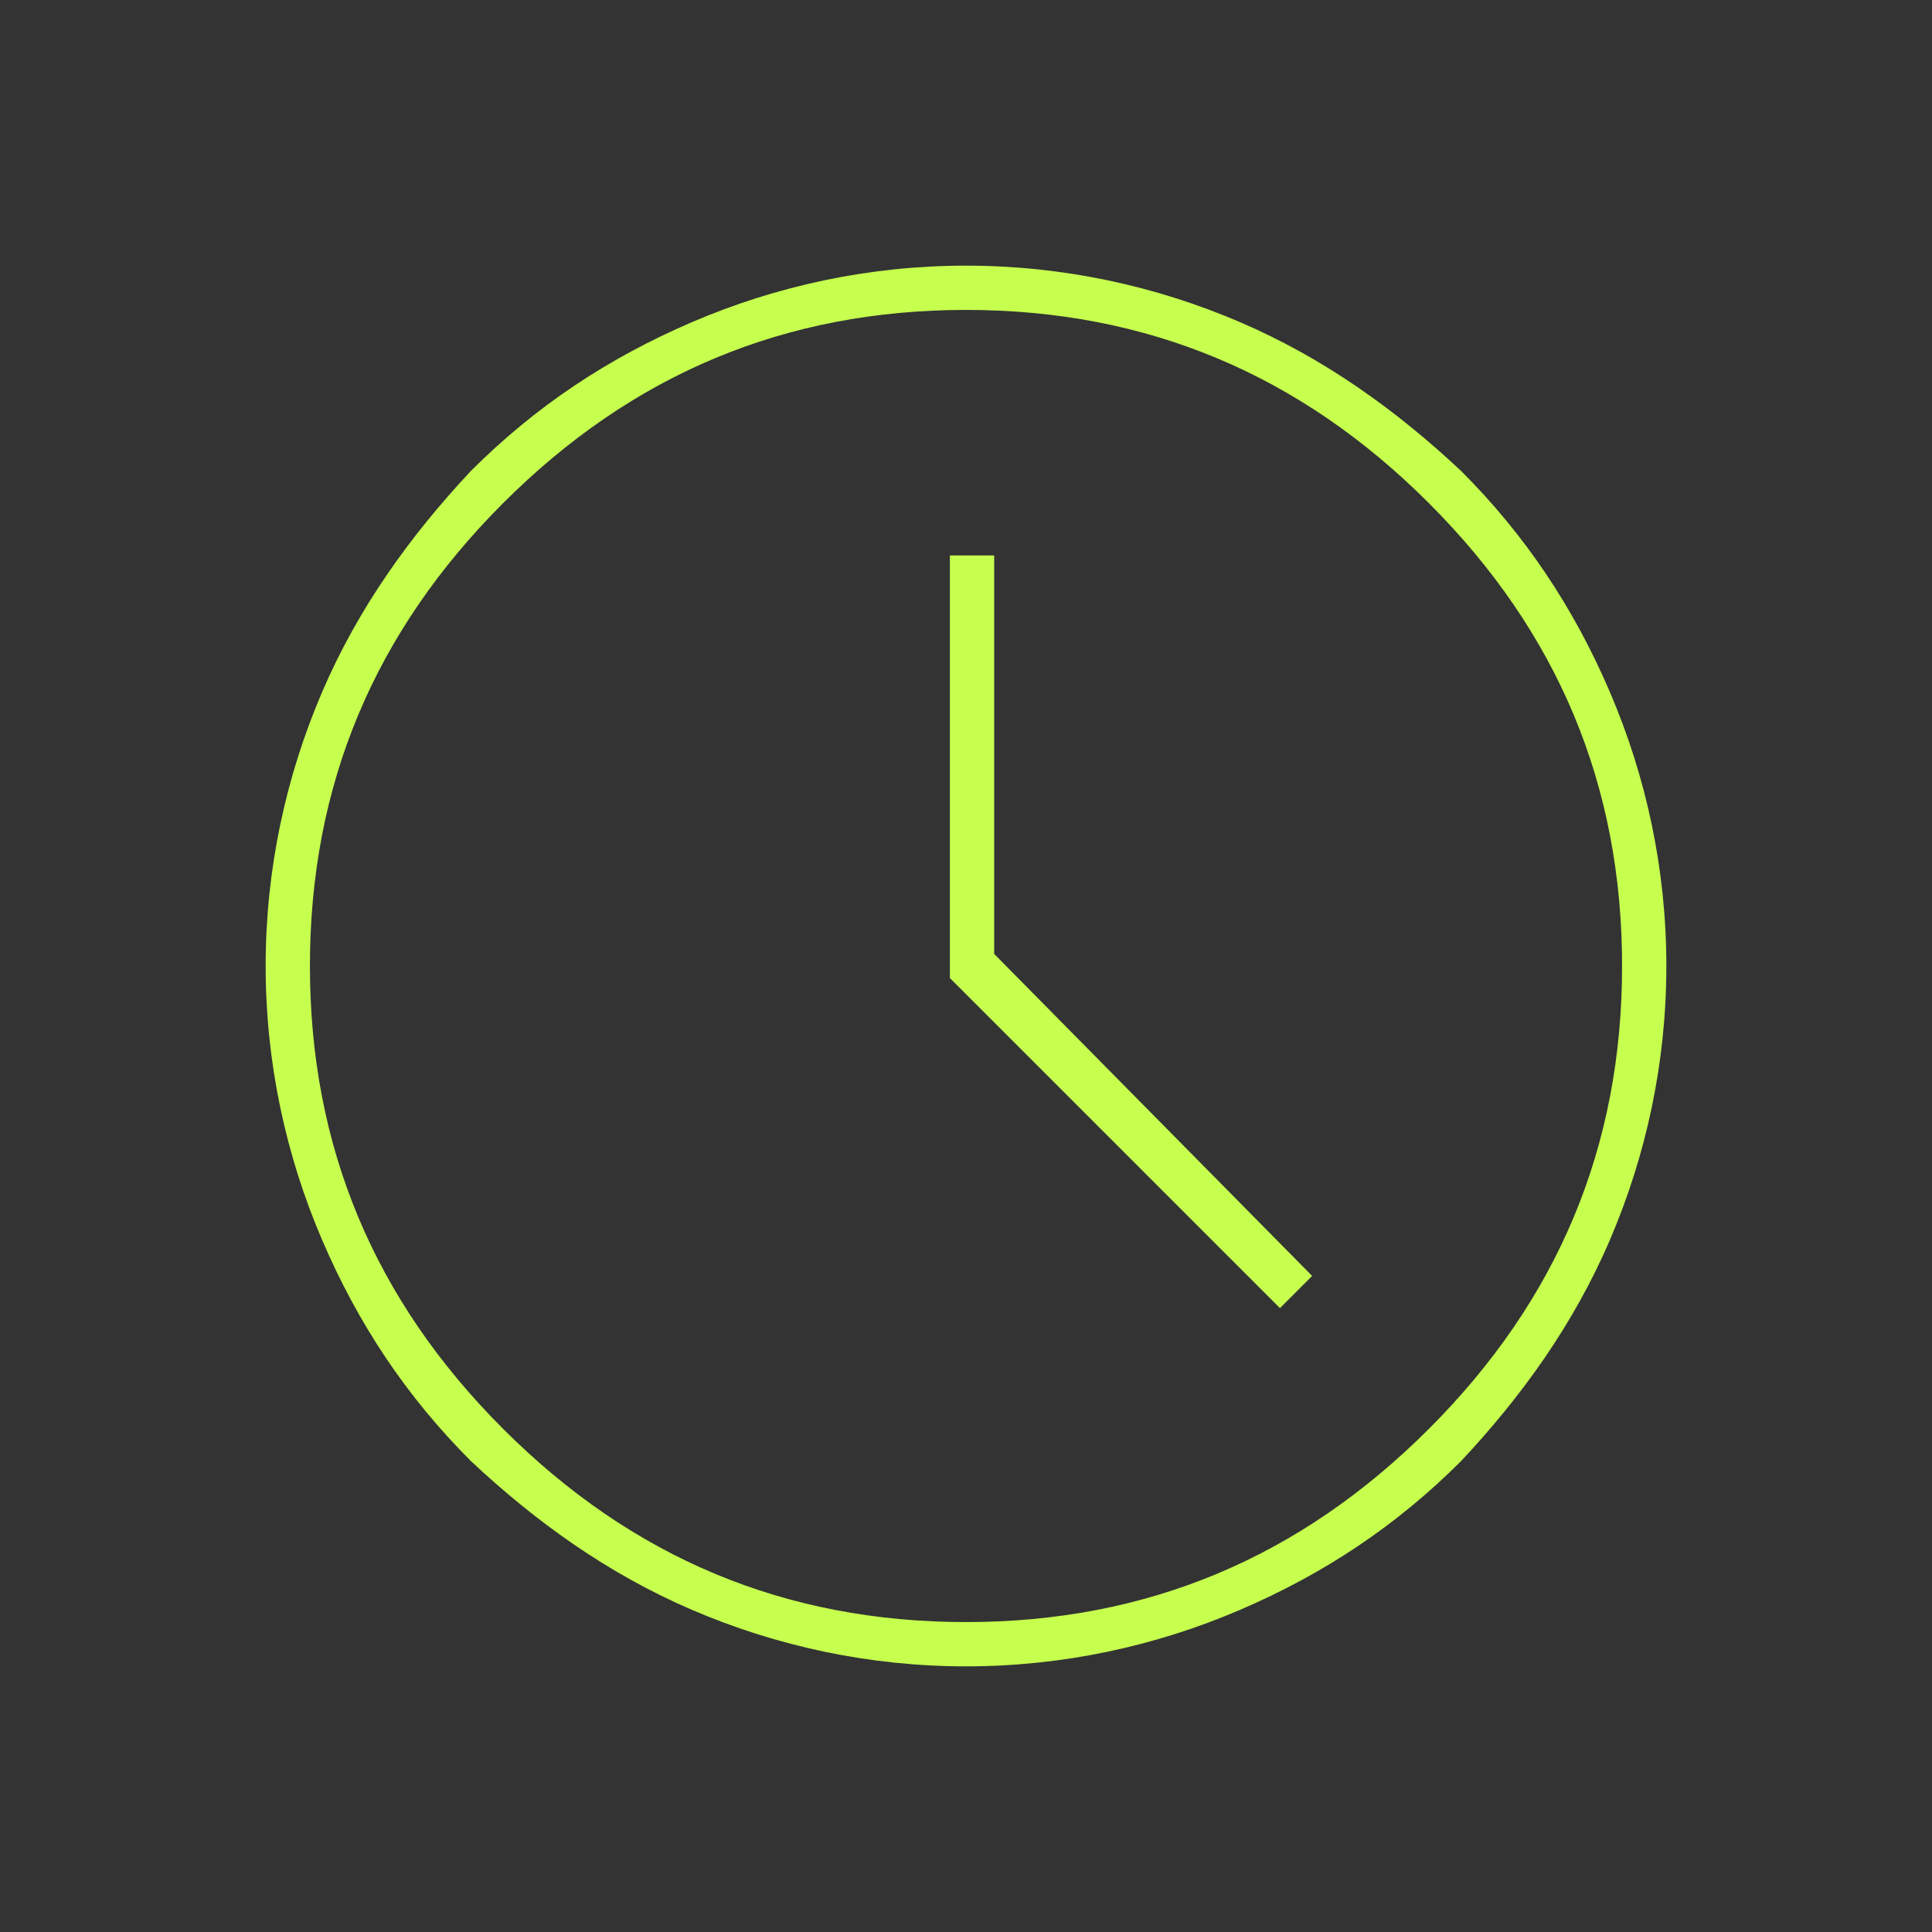
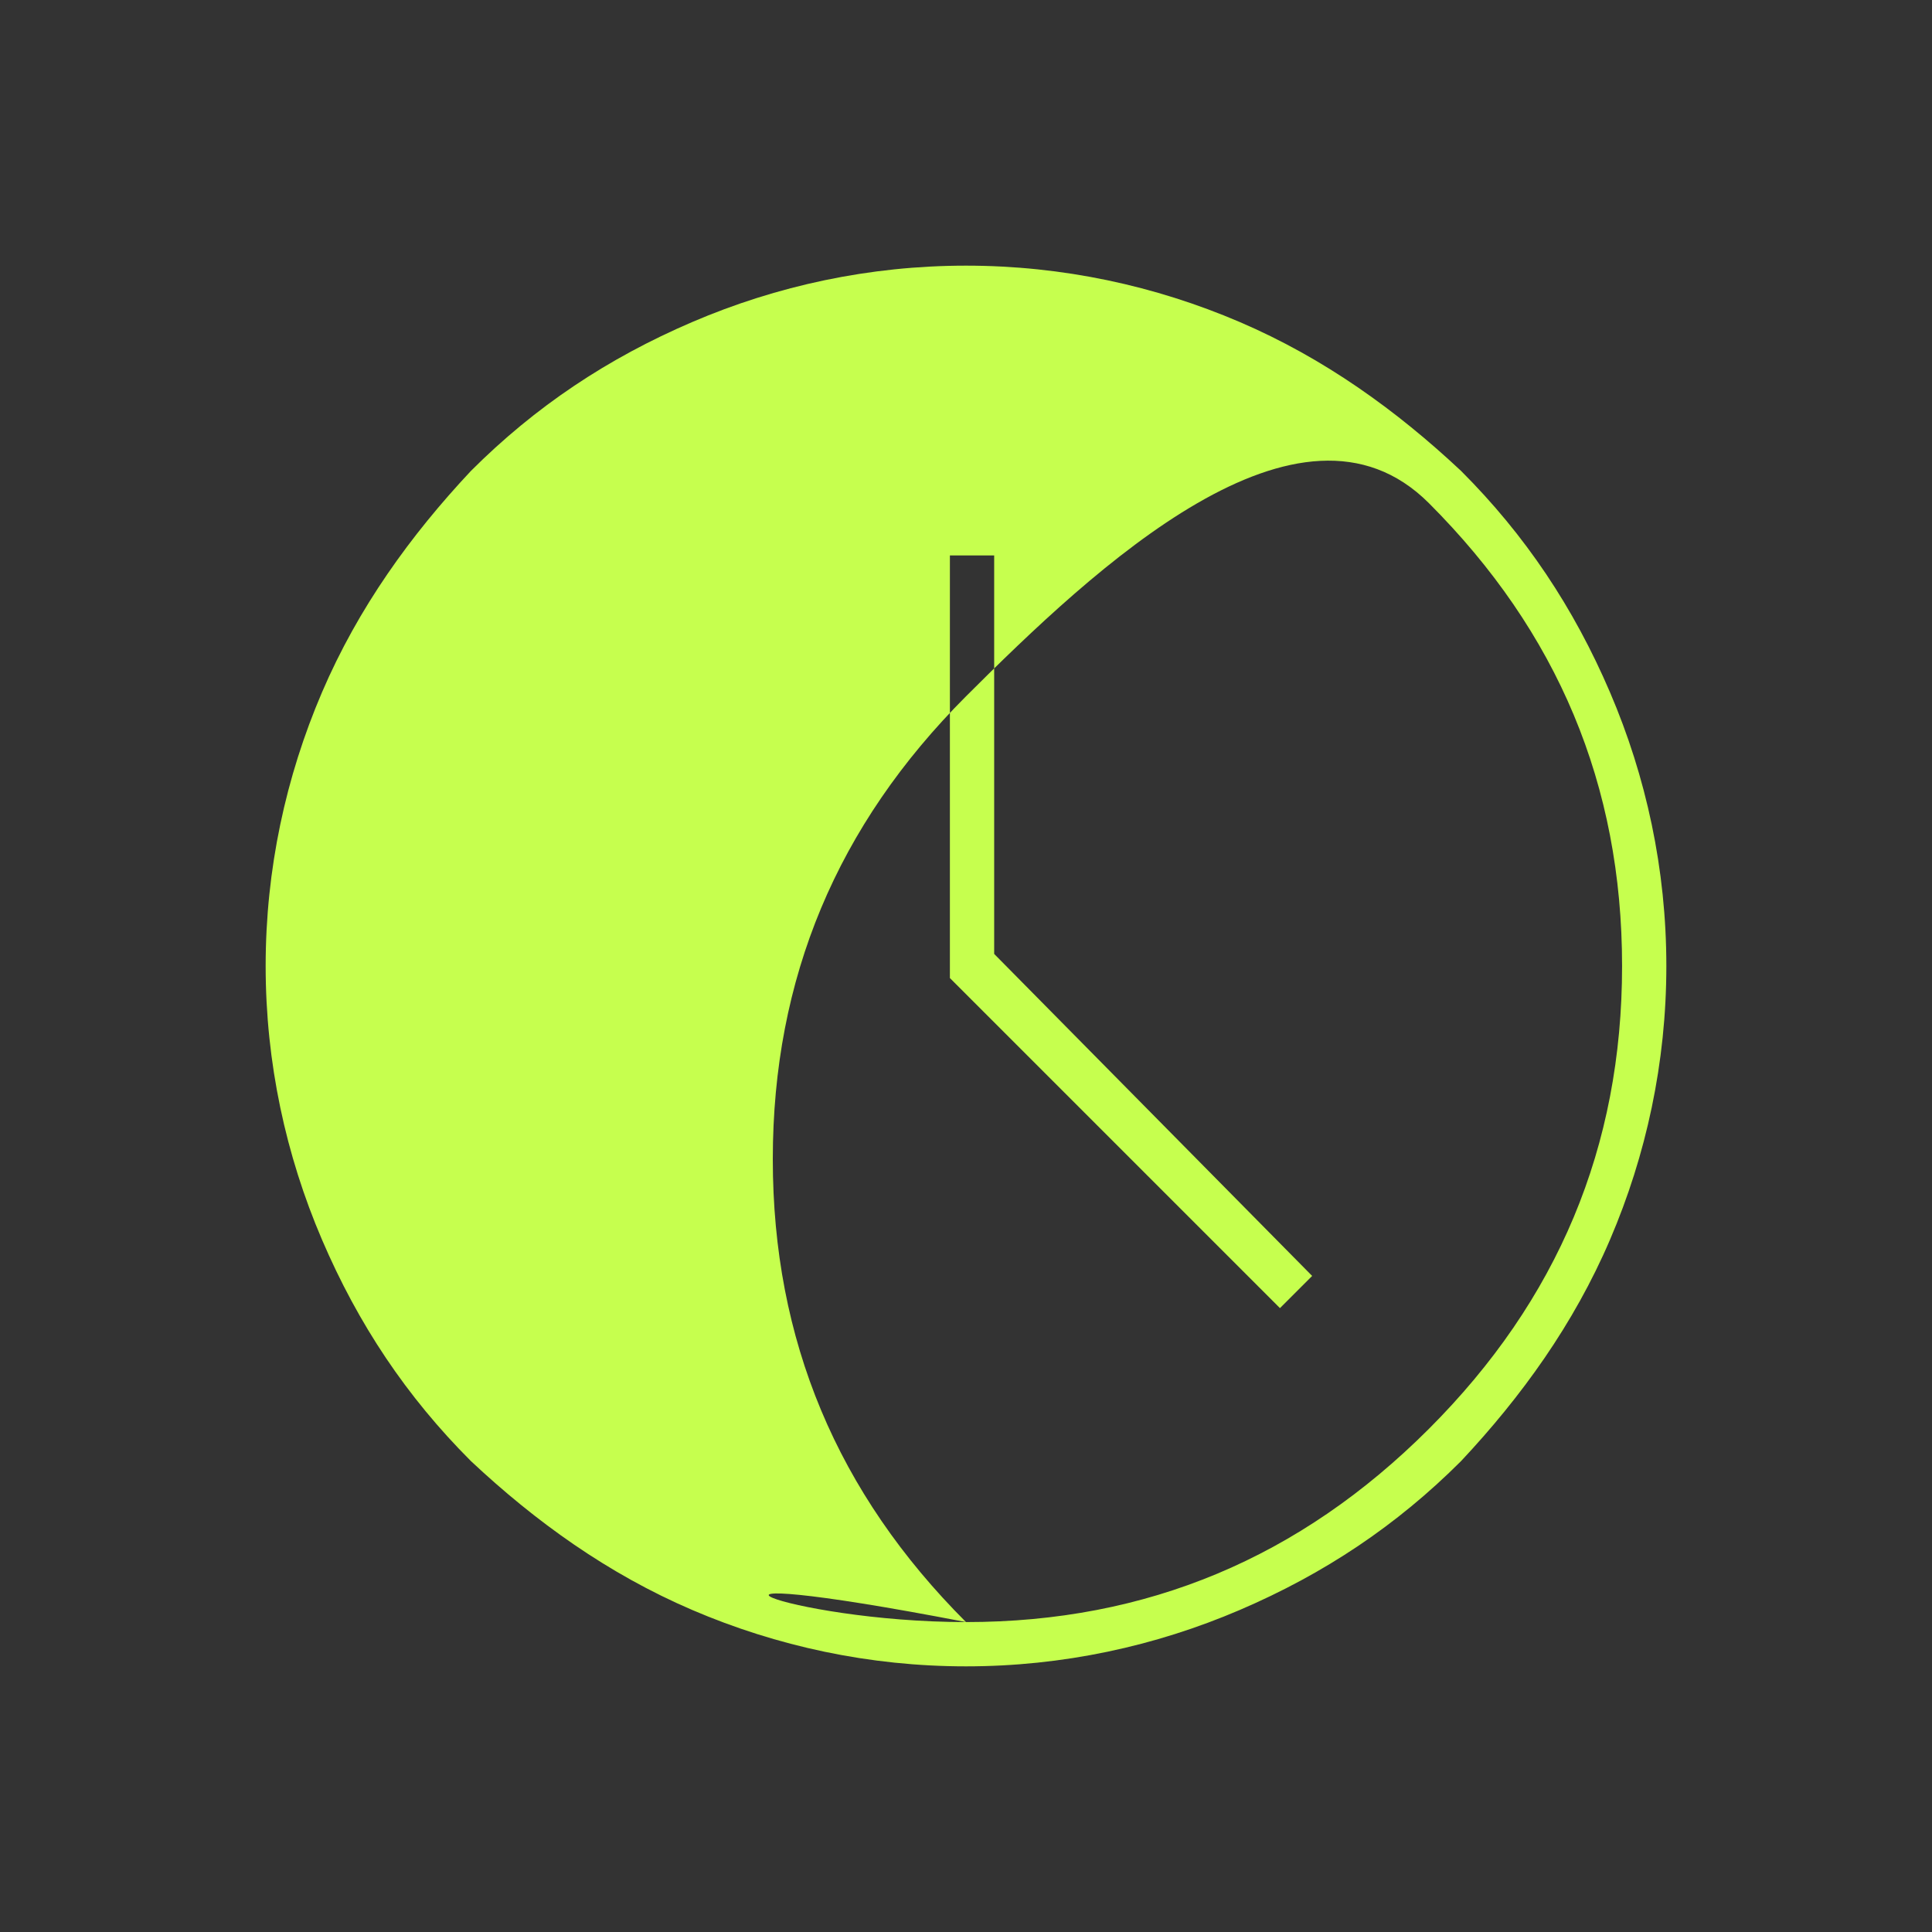
<svg xmlns="http://www.w3.org/2000/svg" version="1.1" id="Ebene_1" x="0px" y="0px" viewBox="0 0 48 48" style="enable-background:new 0 0 48 48;" xml:space="preserve">
  <rect x="0" y="0" width="48" height="48" fill="#333333" stroke="none" />
  <style type="text/css">
	.st0{fill:#C6FF4E;}
</style>
-   <path class="st0" d="M31.8,32.5l0.8-0.8l-7.9-8v-9.9h-1.1v10.5L31.8,32.5z M24,41.4c-2.4,0-4.7-0.5-6.8-1.4  c-2.1-0.9-3.9-2.2-5.5-3.7c-1.6-1.6-2.8-3.4-3.7-5.5c-0.9-2.1-1.4-4.4-1.4-6.8s0.5-4.7,1.4-6.8c0.9-2.1,2.2-3.9,3.7-5.5  c1.6-1.6,3.4-2.8,5.5-3.7s4.4-1.4,6.8-1.4s4.7,0.5,6.8,1.4c2.1,0.9,3.9,2.2,5.5,3.7c1.6,1.6,2.8,3.4,3.7,5.5  c0.9,2.1,1.4,4.4,1.4,6.8s-0.5,4.7-1.4,6.8c-0.9,2.1-2.2,3.9-3.7,5.5c-1.6,1.6-3.4,2.8-5.5,3.7S26.4,41.4,24,41.4z M24,40.3  c4.5,0,8.3-1.6,11.5-4.8c3.2-3.2,4.8-7,4.8-11.5s-1.6-8.3-4.8-11.5s-7-4.8-11.5-4.8s-8.3,1.6-11.5,4.8s-4.8,7-4.8,11.5  s1.6,8.3,4.8,11.5C15.7,38.7,19.5,40.3,24,40.3z" />
+   <path class="st0" d="M31.8,32.5l0.8-0.8l-7.9-8v-9.9h-1.1v10.5L31.8,32.5z M24,41.4c-2.4,0-4.7-0.5-6.8-1.4  c-2.1-0.9-3.9-2.2-5.5-3.7c-1.6-1.6-2.8-3.4-3.7-5.5c-0.9-2.1-1.4-4.4-1.4-6.8s0.5-4.7,1.4-6.8c0.9-2.1,2.2-3.9,3.7-5.5  c1.6-1.6,3.4-2.8,5.5-3.7s4.4-1.4,6.8-1.4s4.7,0.5,6.8,1.4c2.1,0.9,3.9,2.2,5.5,3.7c1.6,1.6,2.8,3.4,3.7,5.5  c0.9,2.1,1.4,4.4,1.4,6.8s-0.5,4.7-1.4,6.8c-0.9,2.1-2.2,3.9-3.7,5.5c-1.6,1.6-3.4,2.8-5.5,3.7S26.4,41.4,24,41.4z M24,40.3  c4.5,0,8.3-1.6,11.5-4.8c3.2-3.2,4.8-7,4.8-11.5s-1.6-8.3-4.8-11.5s-8.3,1.6-11.5,4.8s-4.8,7-4.8,11.5  s1.6,8.3,4.8,11.5C15.7,38.7,19.5,40.3,24,40.3z" />
</svg>